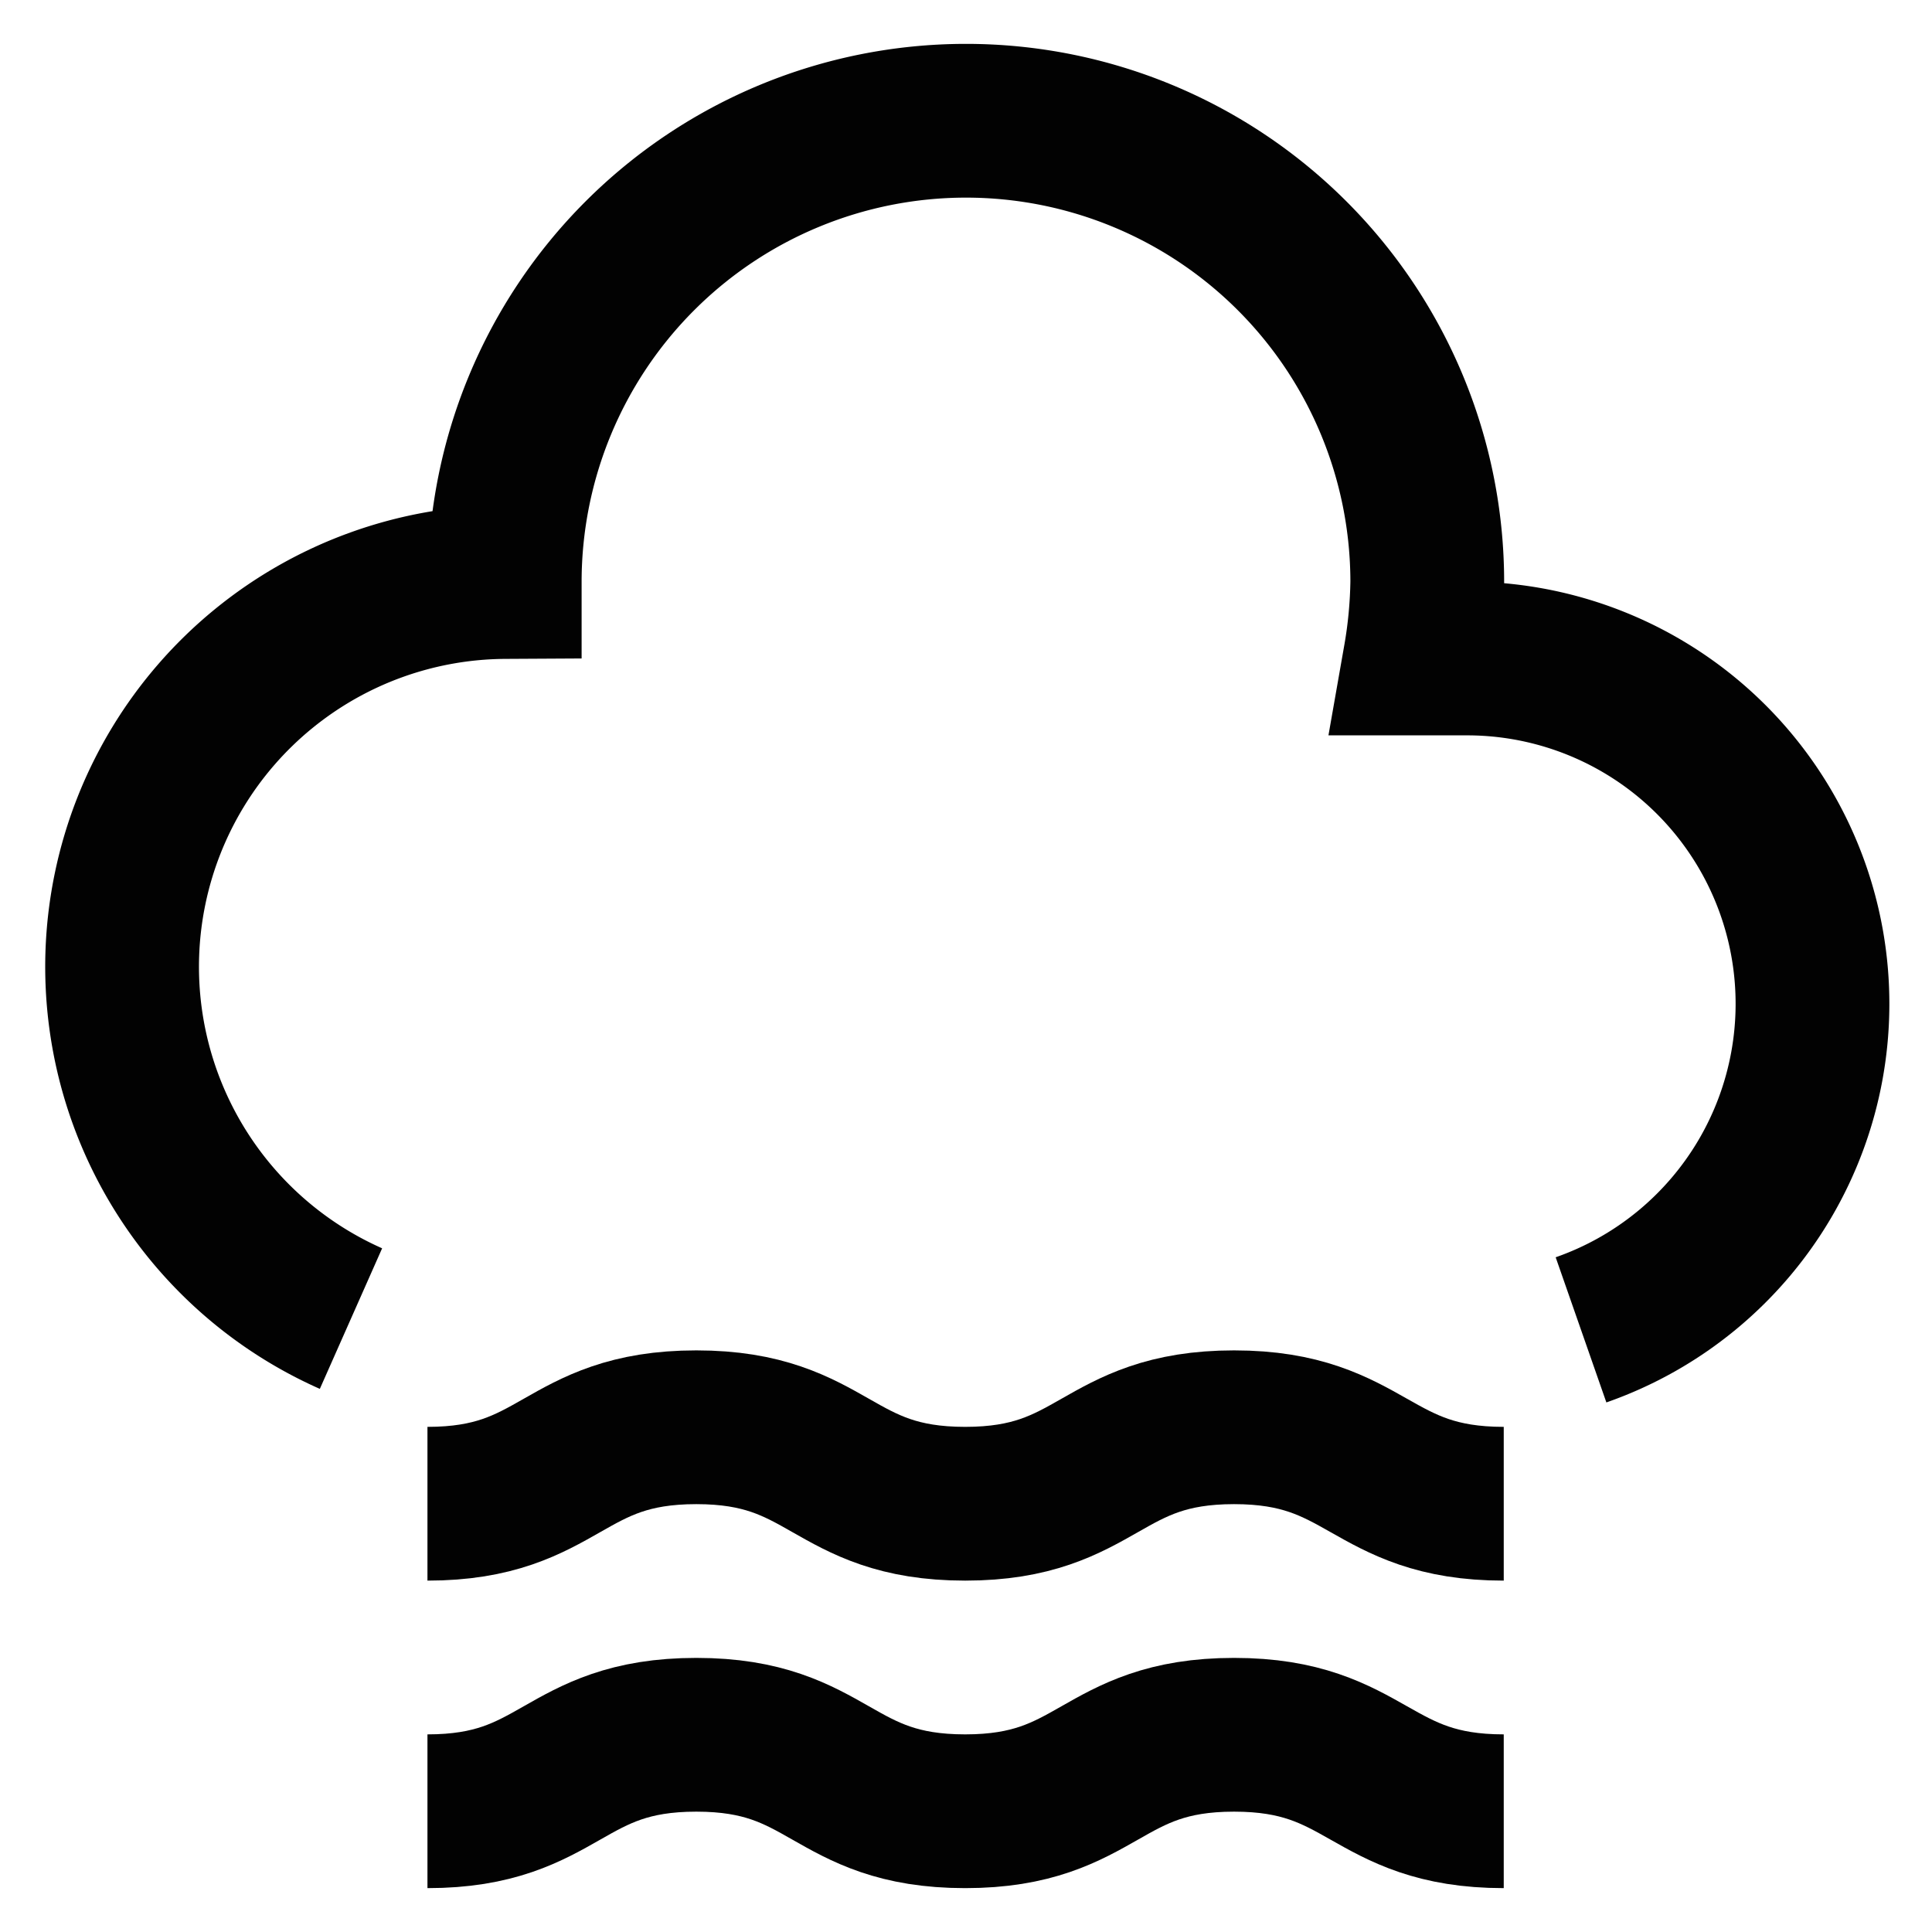
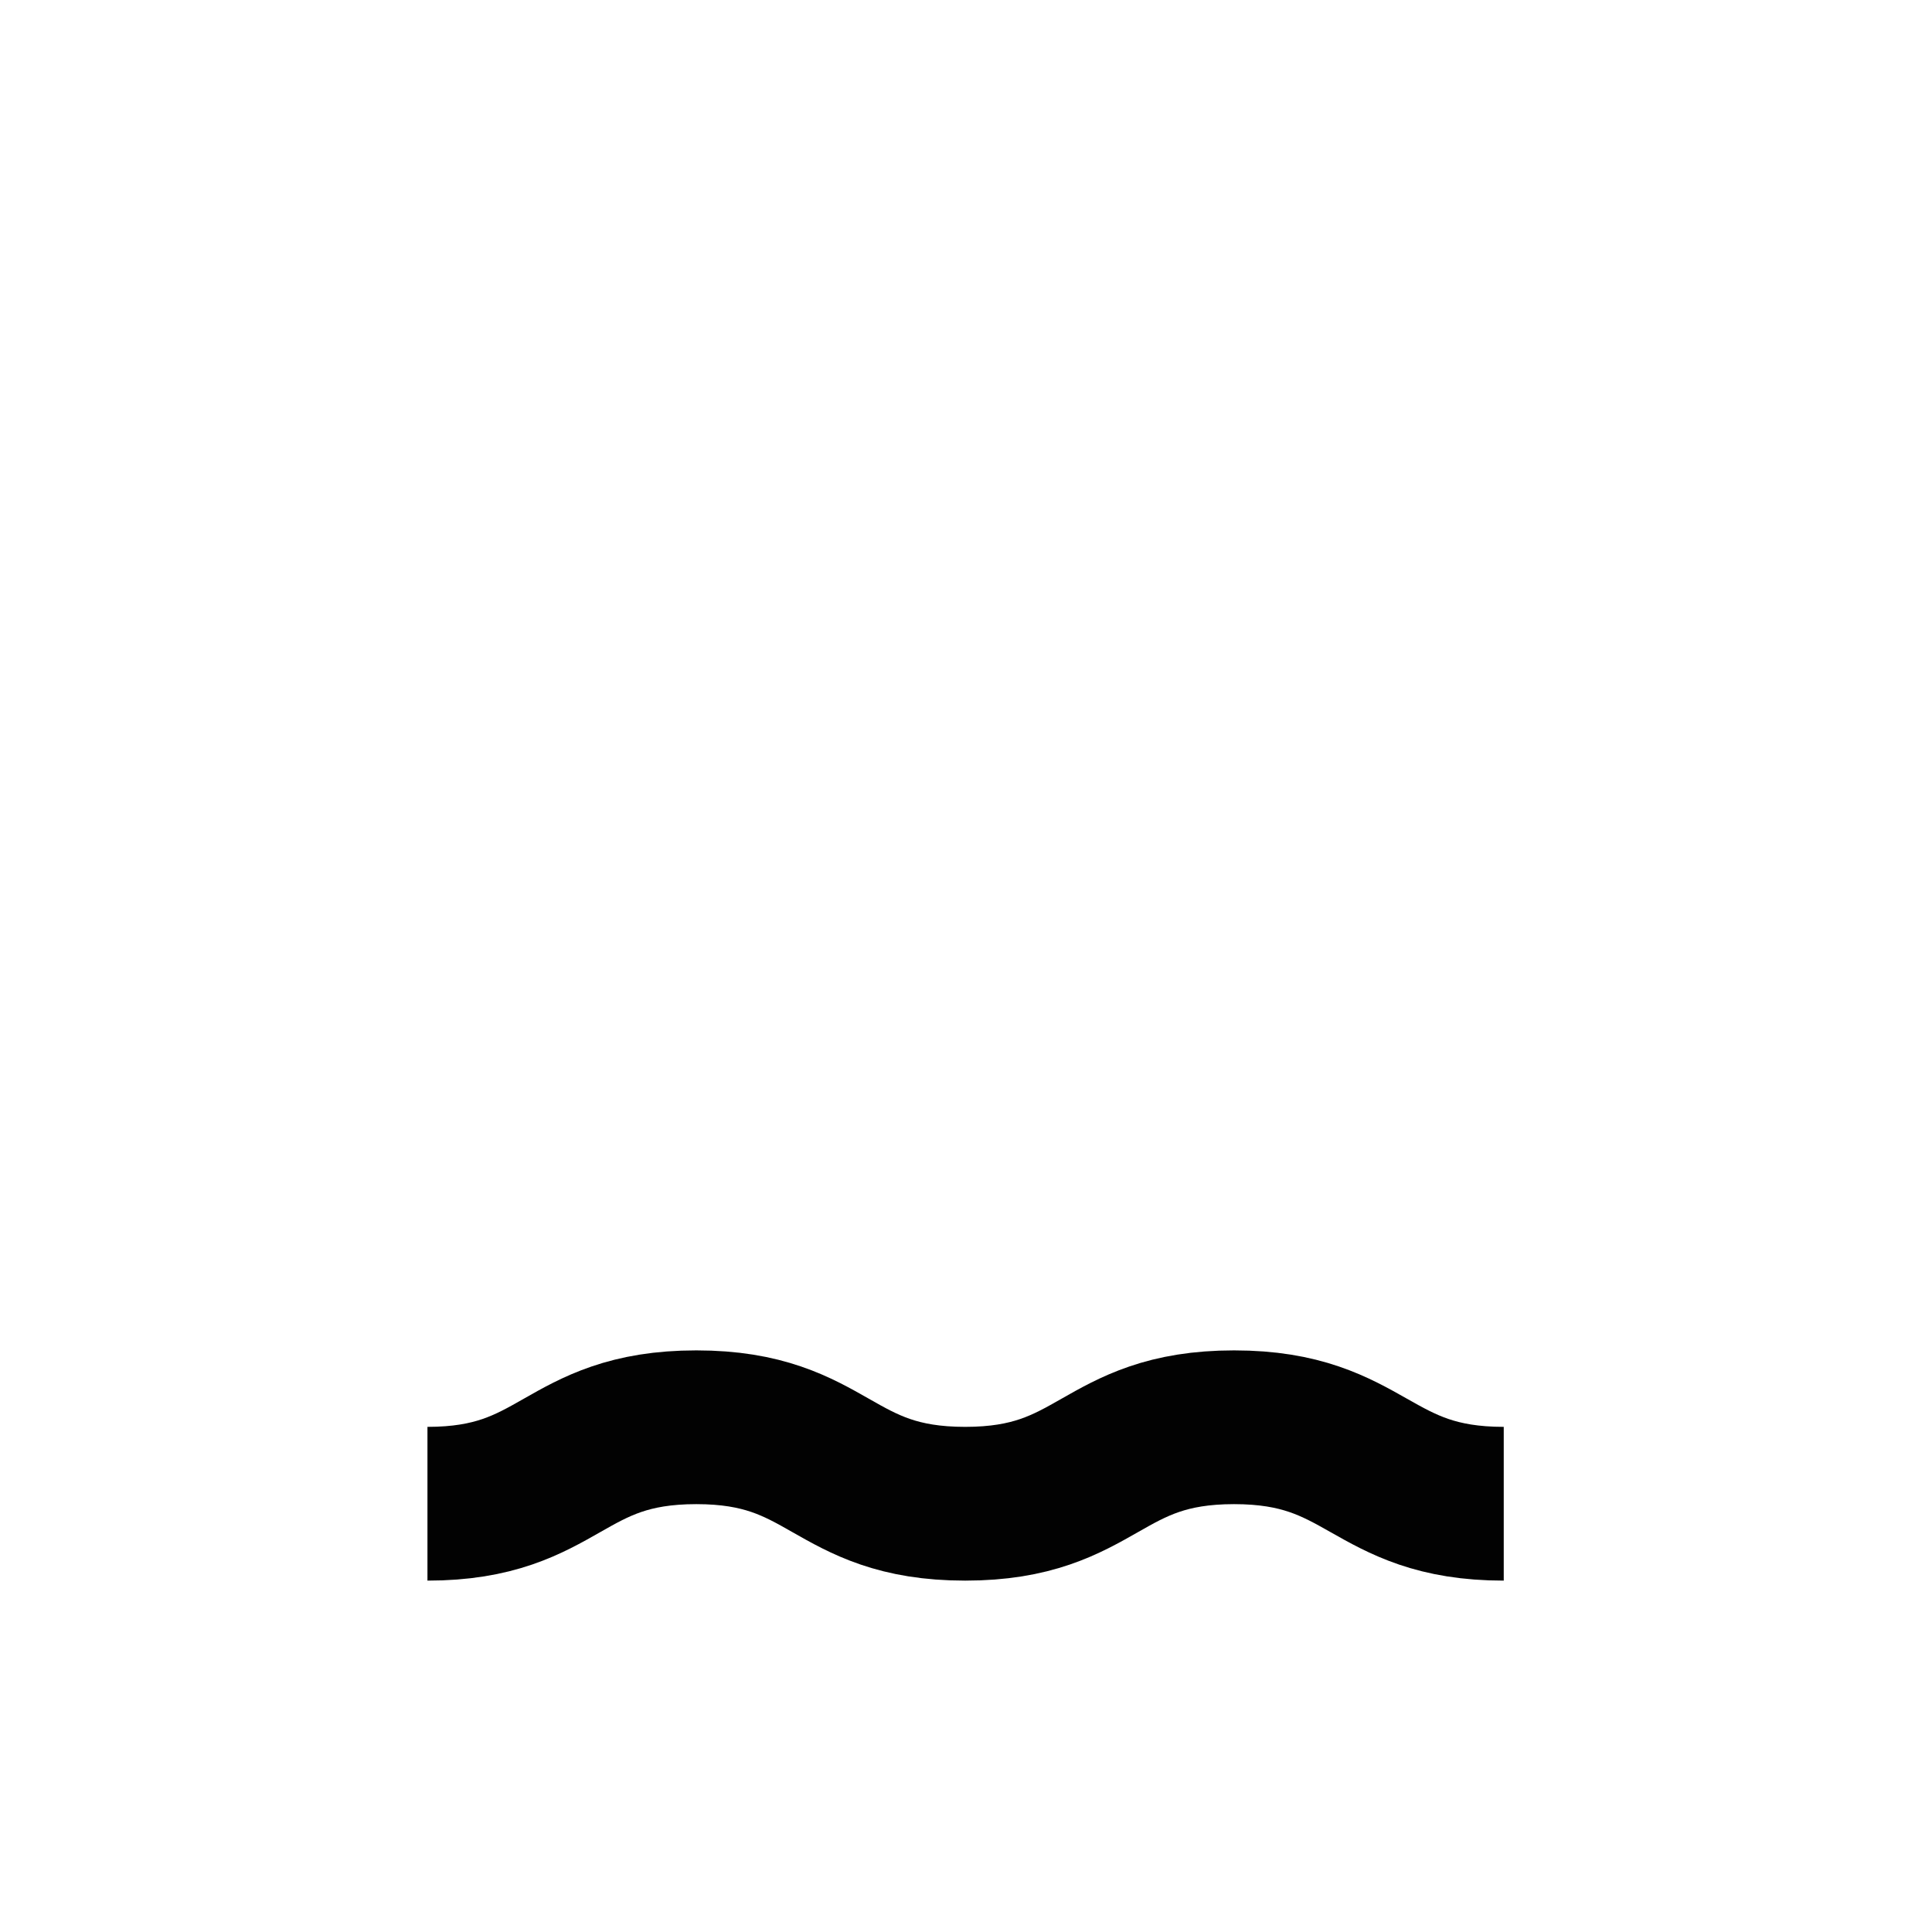
<svg xmlns="http://www.w3.org/2000/svg" id="Layer_1" data-name="Layer 1" viewBox="0 0 24 24">
  <defs>
    <style>.cls-1{fill:none;stroke:#020202;stroke-miterlimit:10;stroke-width:1.91px;}</style>
  </defs>
-   <path class="cls-1" d="M19.64,16.52A4.29,4.29,0,0,0,18.2,8.18h-.56a6,6,0,0,0,.09-.95,5.73,5.73,0,0,0-11.46,0,4.78,4.78,0,0,0-1.91,9.15" />
  <path class="cls-1" d="M5.31,18.68c1.67,0,1.67-.95,3.34-.95s1.67.95,3.34.95,1.67-.95,3.34-.95,1.68.95,3.35.95" />
-   <path class="cls-1" d="M5.31,22.5c1.67,0,1.67-.95,3.34-.95s1.67.95,3.34.95,1.67-.95,3.34-.95,1.68.95,3.35.95" />
</svg>